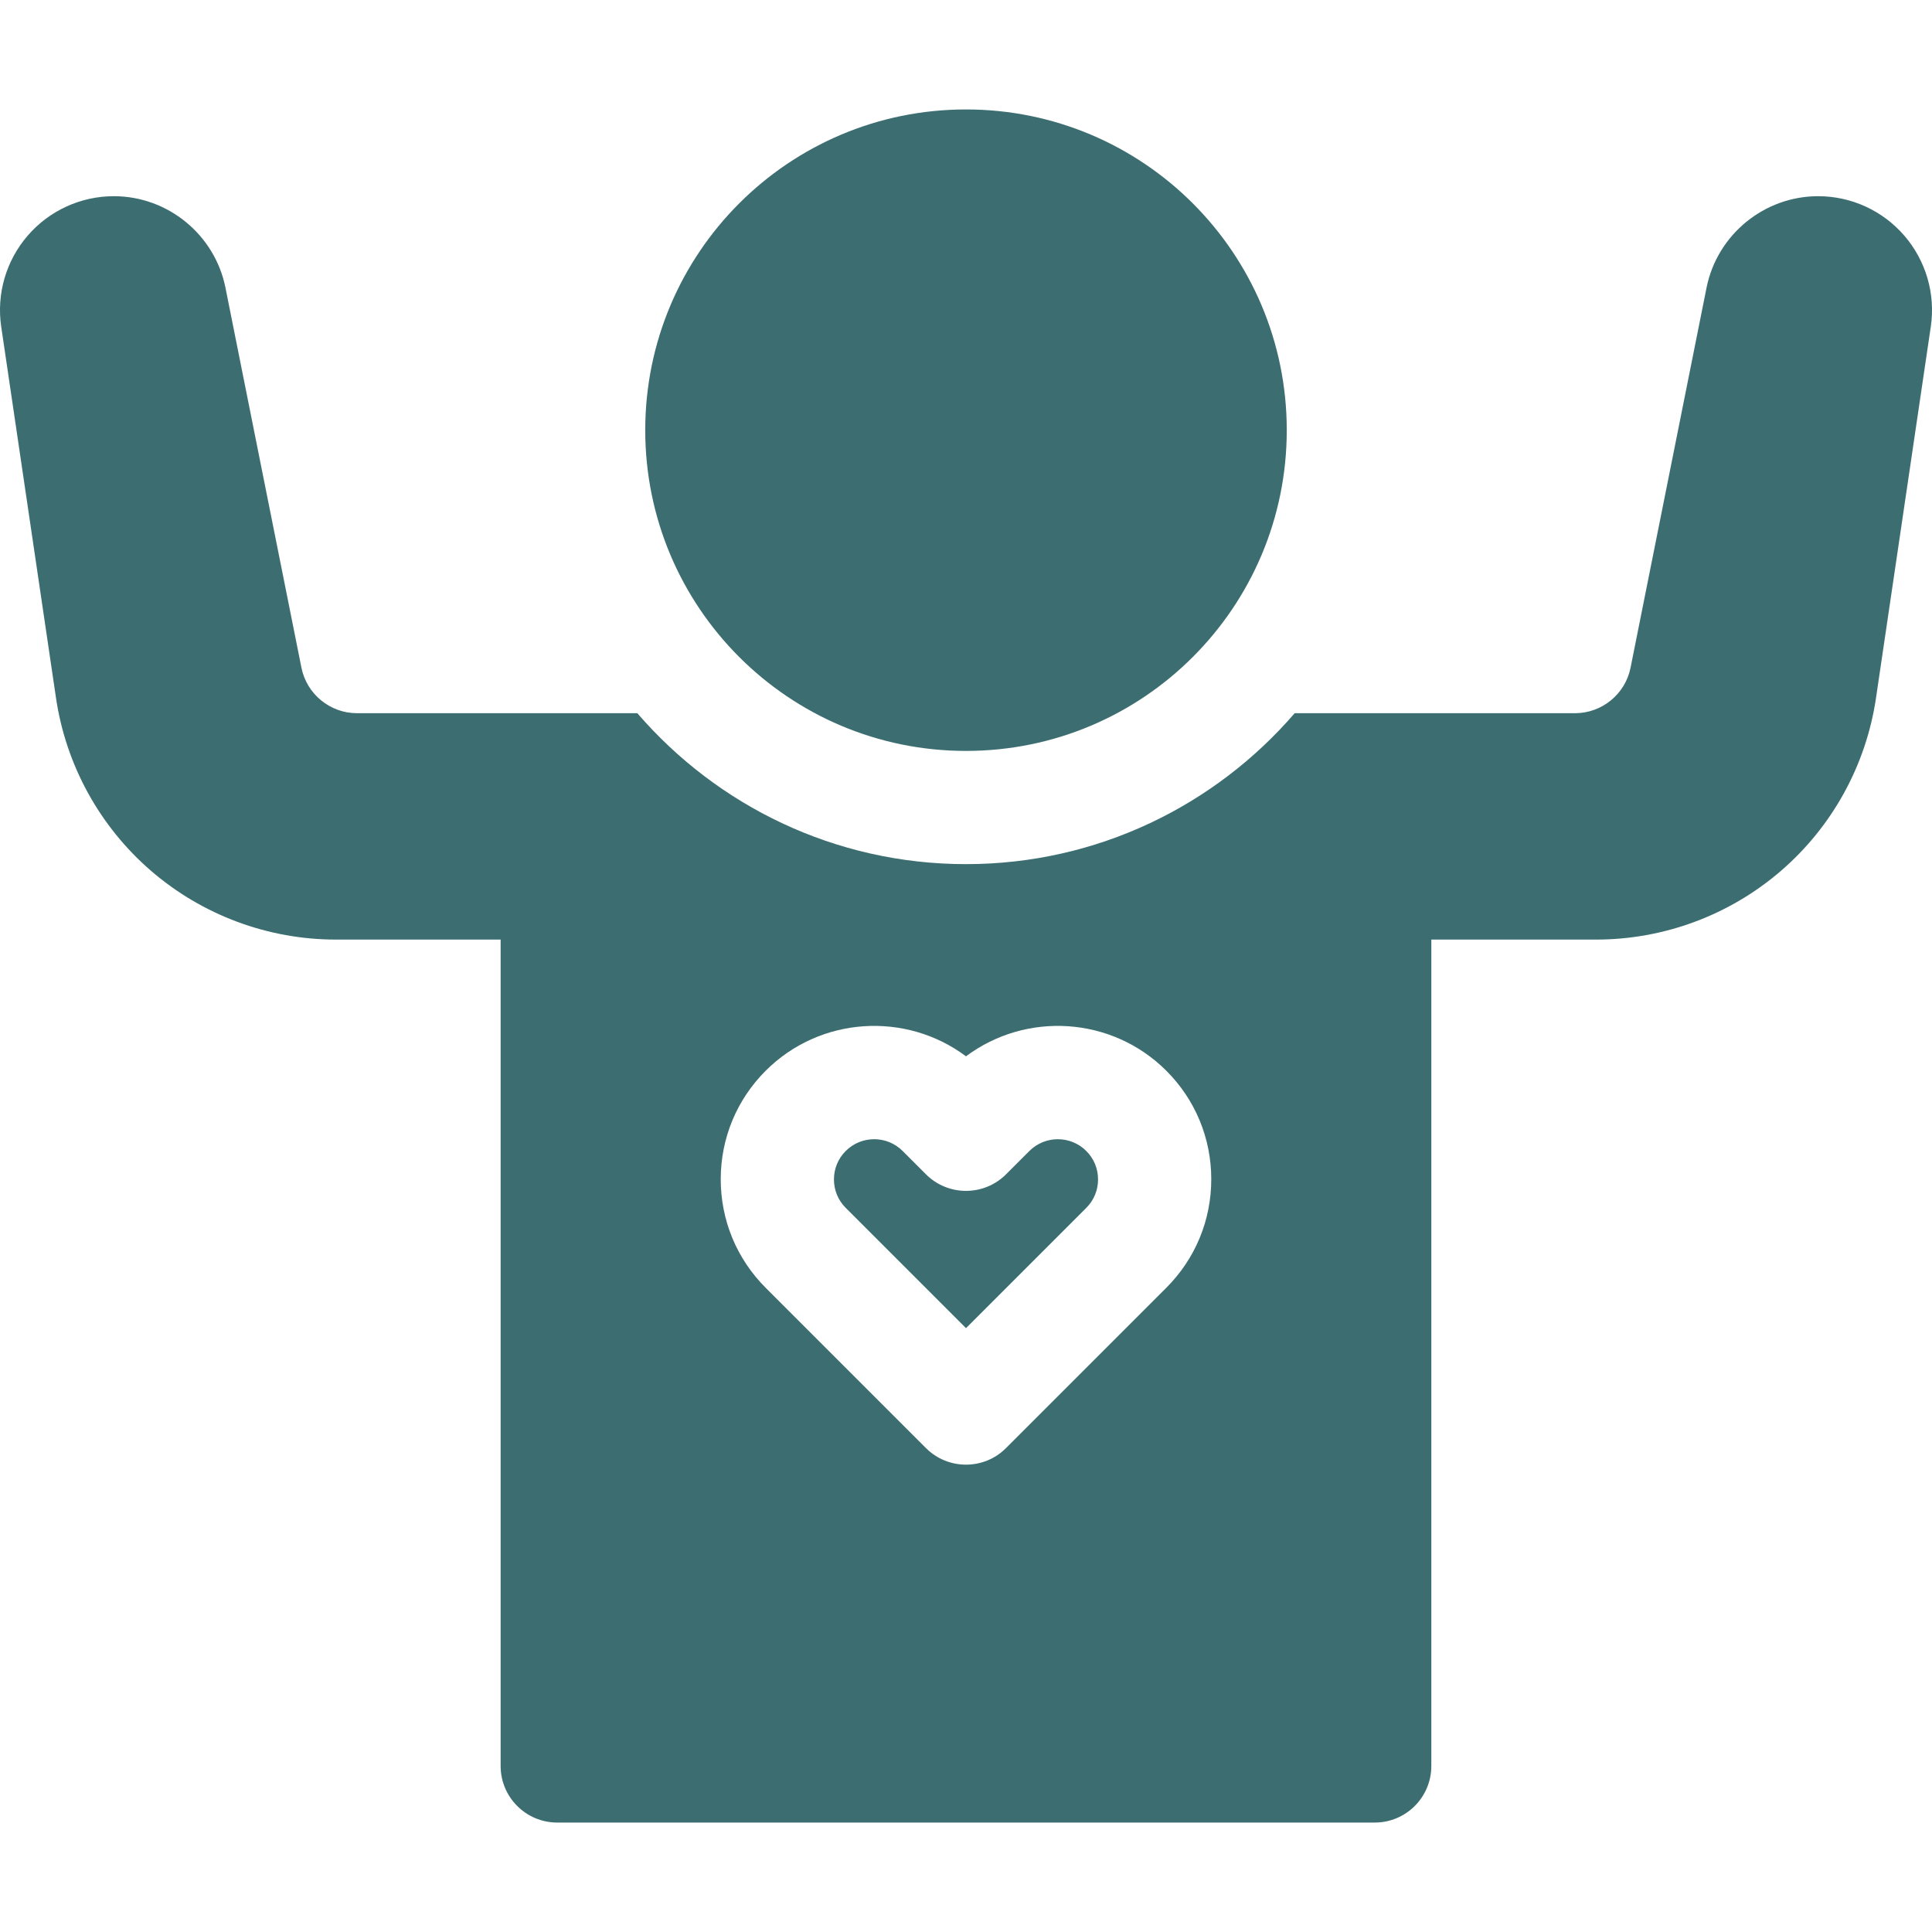
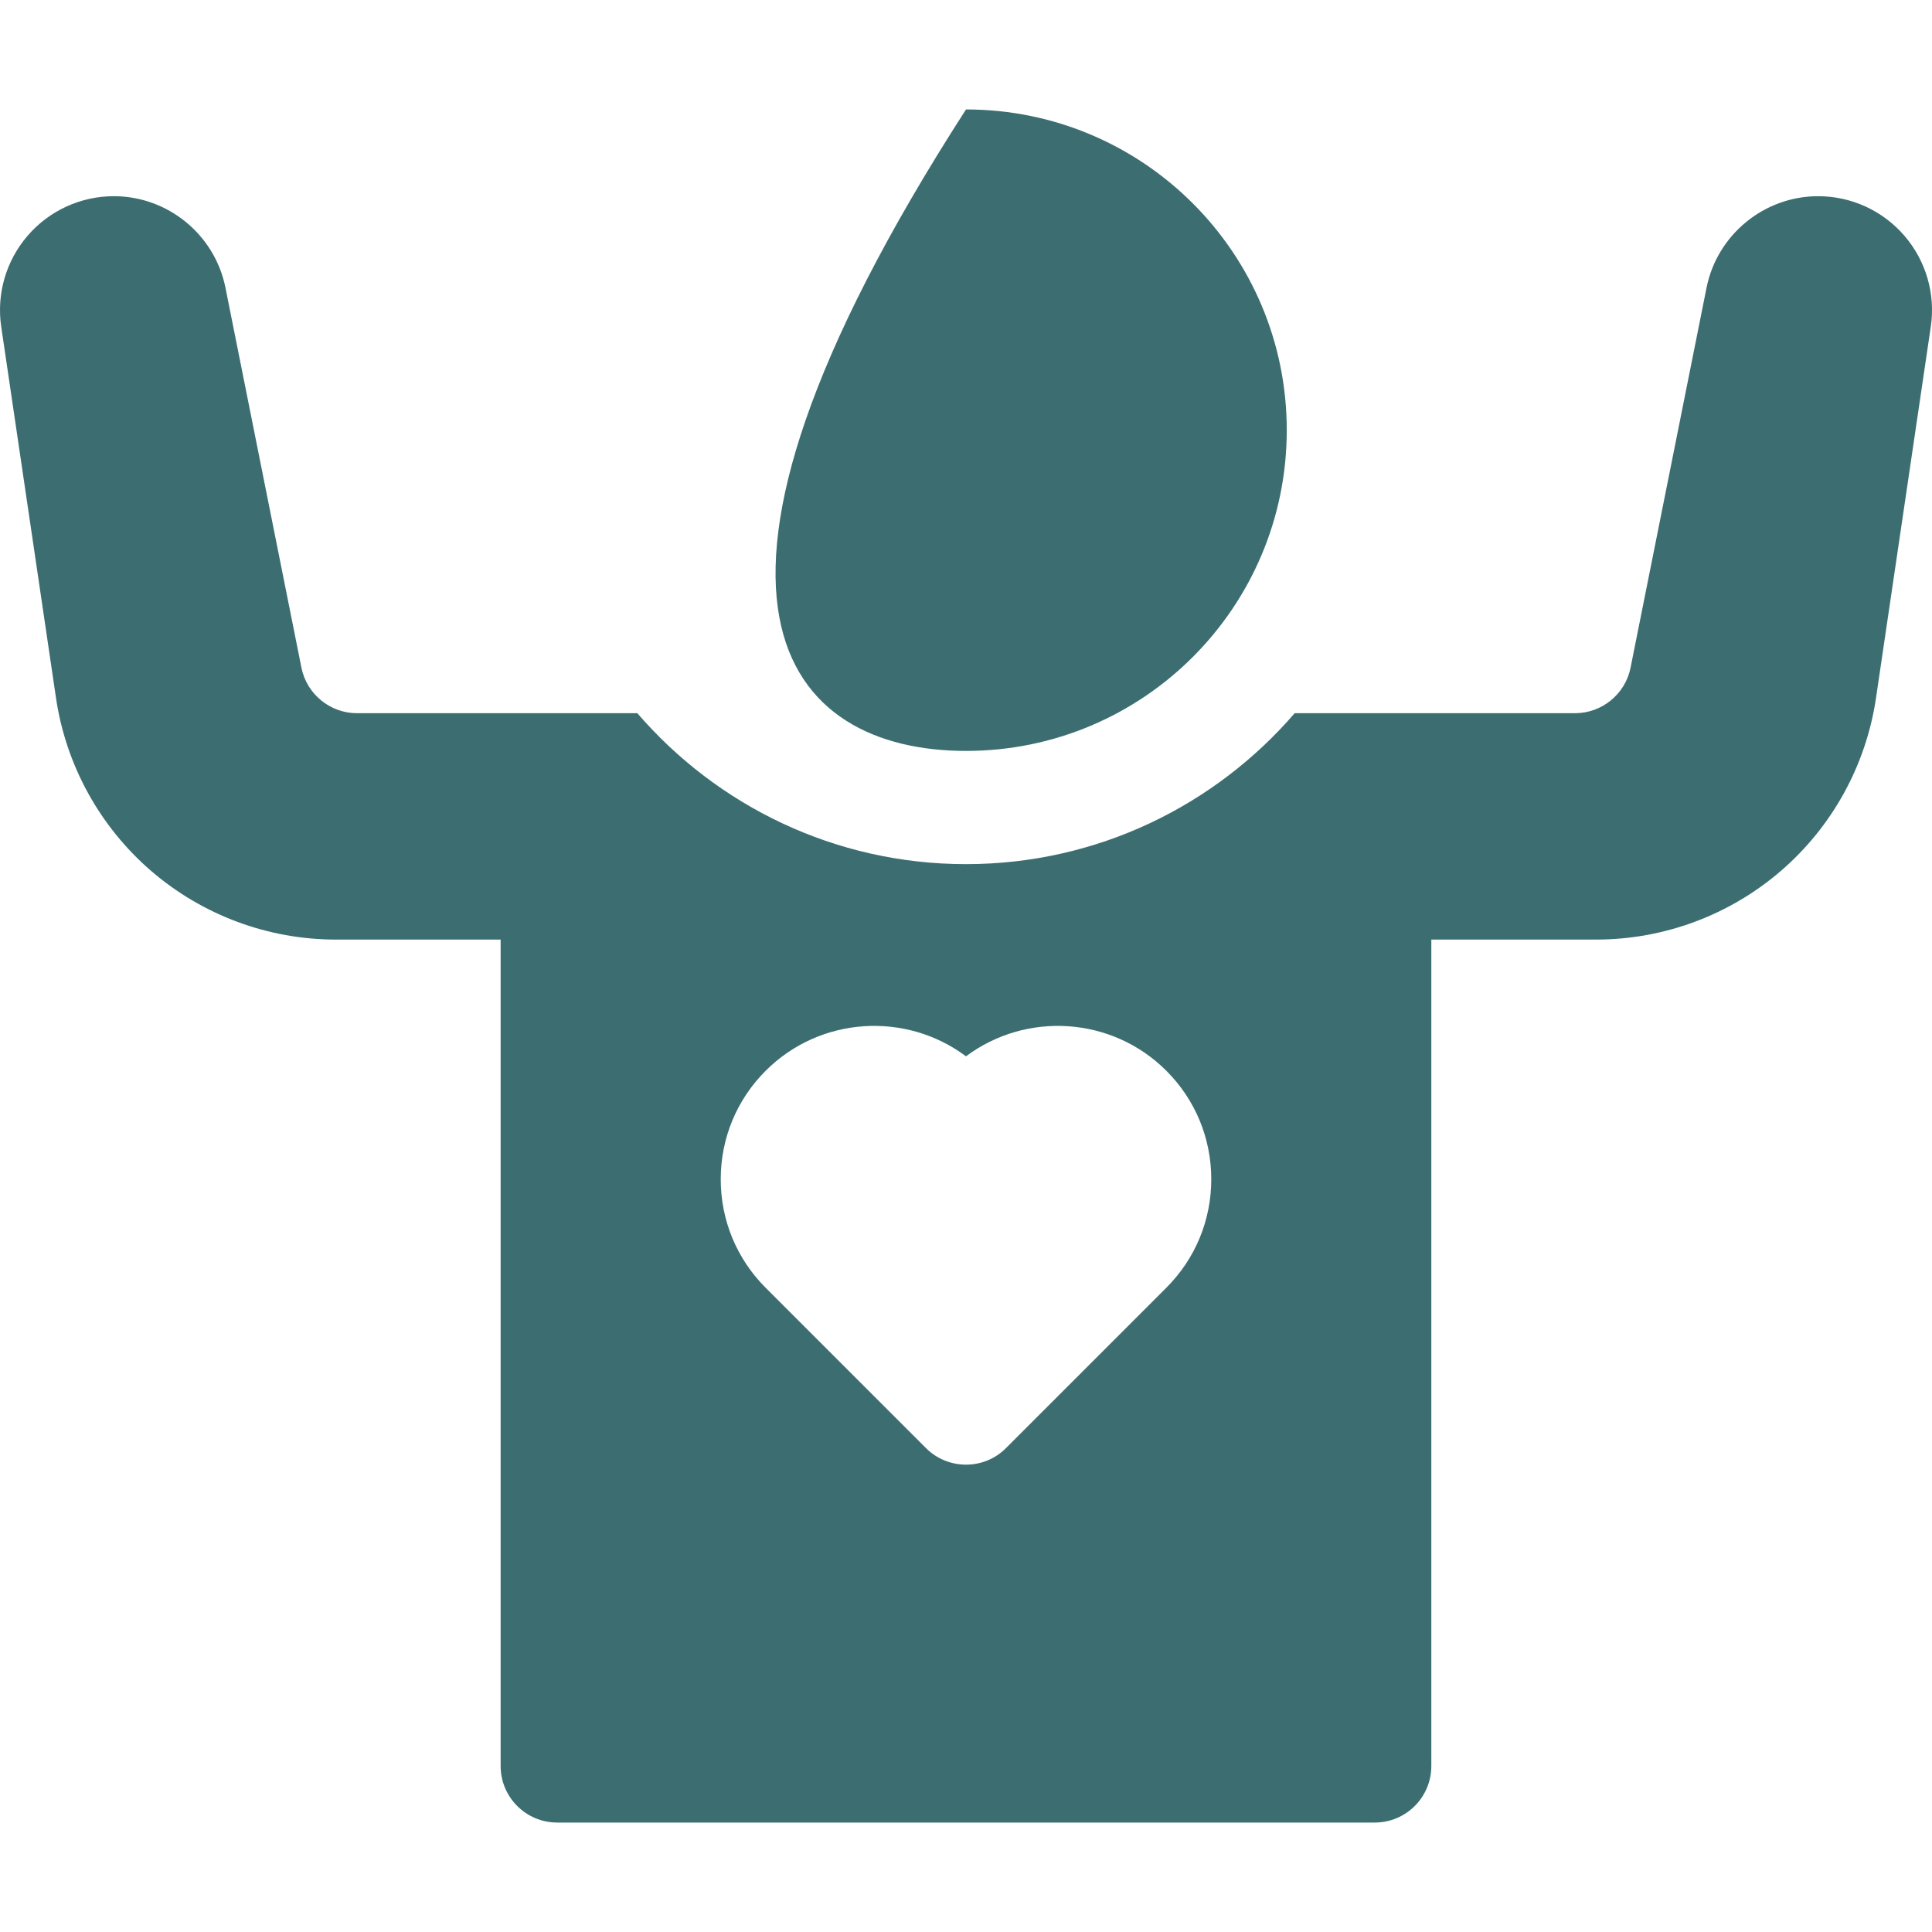
<svg xmlns="http://www.w3.org/2000/svg" width="40" height="40" viewBox="0 0 40 40" fill="none">
-   <path d="M20 15.547C23.668 15.547 26.641 12.574 26.641 8.906C26.641 5.239 23.668 2.266 20 2.266C16.332 2.266 13.359 5.239 13.359 8.906C13.359 12.574 16.332 15.547 20 15.547Z" fill="#3C6E71" />
-   <path d="M21.312 23.83L20.829 24.313C20.371 24.77 19.629 24.77 19.171 24.313L18.688 23.83C18.526 23.667 18.312 23.586 18.099 23.586C17.886 23.586 17.672 23.667 17.51 23.83C17.352 23.987 17.266 24.196 17.266 24.419C17.266 24.641 17.352 24.851 17.51 25.008L20 27.498L22.49 25.008C22.648 24.851 22.734 24.641 22.734 24.419C22.734 24.196 22.648 23.987 22.49 23.83C22.166 23.505 21.637 23.505 21.312 23.83Z" fill="#3C6E71" />
+   <path d="M20 15.547C23.668 15.547 26.641 12.574 26.641 8.906C26.641 5.239 23.668 2.266 20 2.266C13.359 12.574 16.332 15.547 20 15.547Z" fill="#3C6E71" />
  <path d="M39.427 4.879C38.979 4.36 38.329 4.062 37.643 4.062C37.643 4.062 37.643 4.062 37.643 4.062C36.524 4.062 35.552 4.859 35.332 5.957L33.759 13.824C33.65 14.37 33.166 14.766 32.61 14.766H26.805C25.156 16.678 22.717 17.891 20 17.891C17.283 17.891 14.844 16.678 13.195 14.766H7.39C6.834 14.766 6.35 14.37 6.241 13.824L4.668 5.957C4.448 4.859 3.476 4.062 2.357 4.062C1.671 4.062 1.021 4.36 0.573 4.879C0.125 5.398 -0.075 6.085 0.025 6.763L1.159 14.448C1.364 15.839 2.063 17.11 3.126 18.029C4.19 18.947 5.55 19.453 6.955 19.453H10.365V36.562C10.365 37.21 10.89 37.734 11.537 37.734H28.463C29.11 37.734 29.634 37.21 29.634 36.562V19.453H33.045C34.45 19.453 35.81 18.947 36.874 18.029C37.938 17.11 38.636 15.839 38.841 14.449L39.975 6.763C40.075 6.085 39.875 5.398 39.427 4.879ZM24.147 26.662L20.828 29.981C20.6 30.21 20.3 30.324 20 30.324C19.7 30.324 19.4 30.21 19.171 29.981L15.852 26.662C15.252 26.062 14.922 25.264 14.922 24.415C14.922 23.567 15.252 22.769 15.852 22.169C16.982 21.04 18.757 20.94 20 21.87C21.243 20.94 23.018 21.04 24.148 22.169C24.748 22.769 25.078 23.567 25.078 24.415C25.078 25.264 24.747 26.062 24.147 26.662Z" fill="#3C6E71" />
</svg>